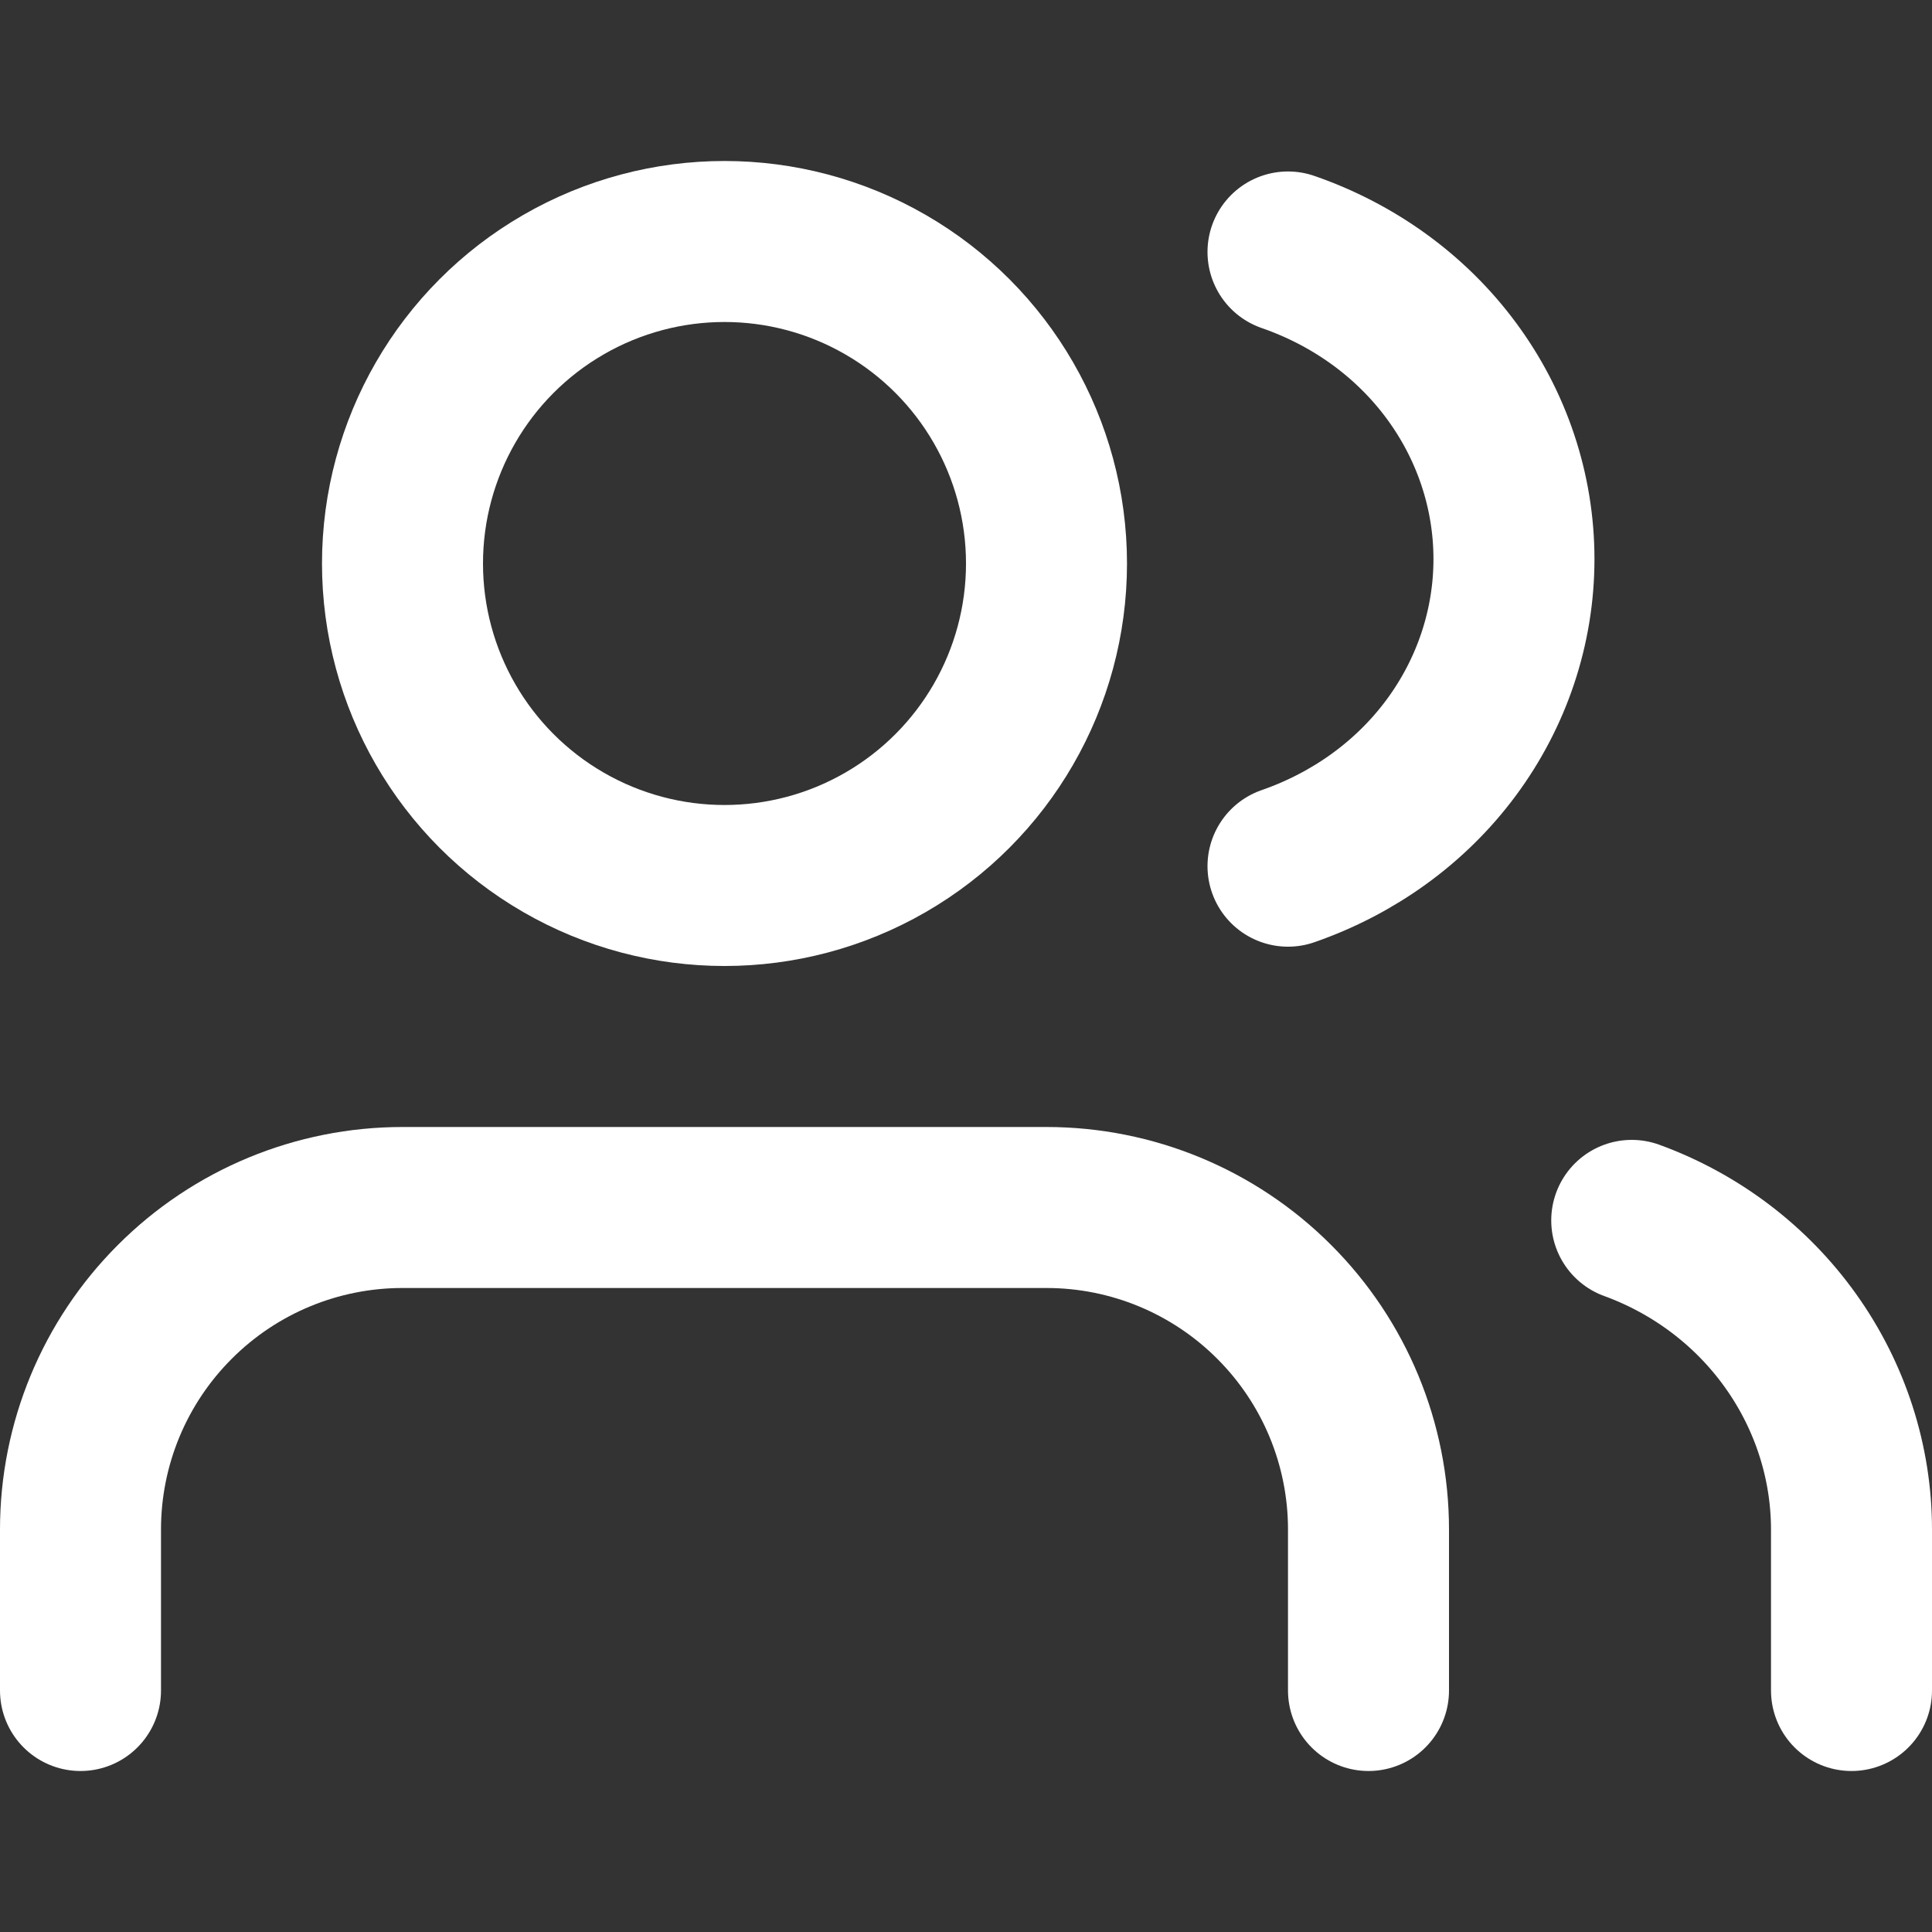
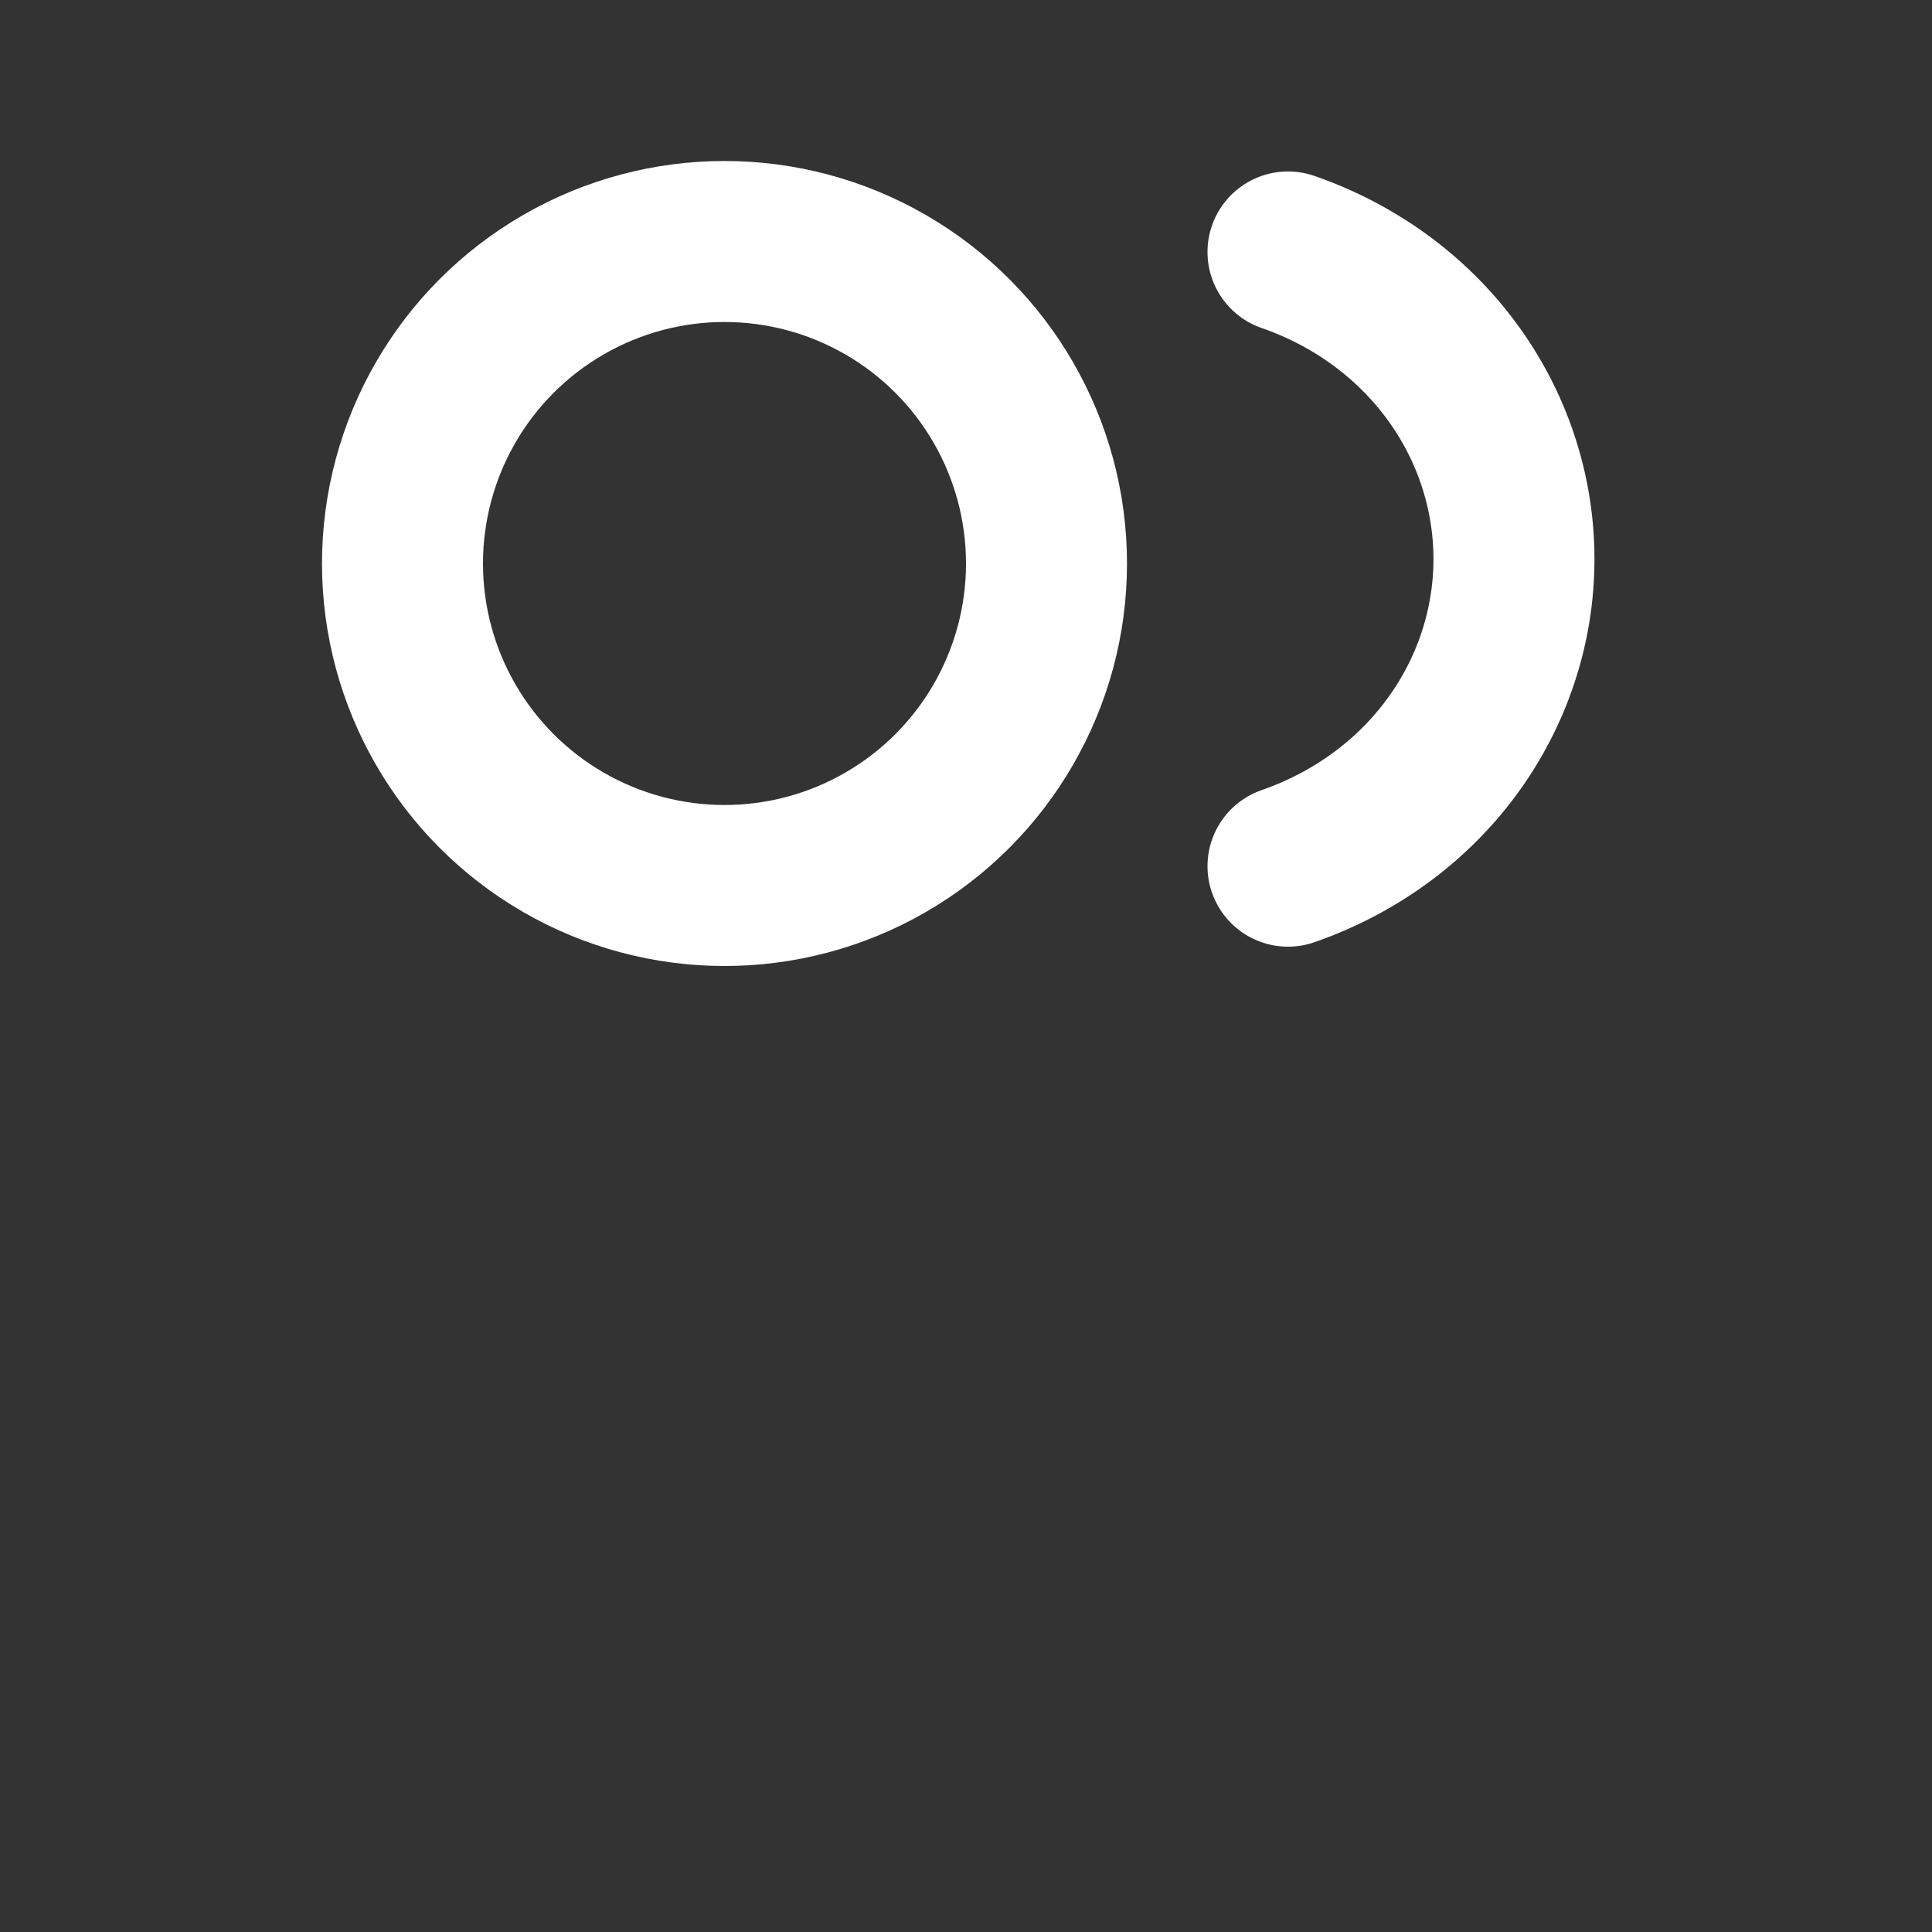
<svg xmlns="http://www.w3.org/2000/svg" width="24" height="24" viewBox="0 0 24 24" fill="none">
  <rect x="0" y="0" width="24" height="24" fill="#333333" stroke="none" />
-   <path d="M17 21V19C17 17.939 16.579 16.922 15.828 16.172C15.078 15.421 14.061 15 13 15H5C3.939 15 2.922 15.421 2.172 16.172C1.421 16.922 1 17.939 1 19V21" stroke="#fff" stroke-width="2" stroke-linecap="round" stroke-linejoin="round" />
  <circle cx="9" cy="7" r="4" stroke="#fff" stroke-width="2" stroke-linecap="round" stroke-linejoin="round" />
-   <path d="M23 21V19C23 18.165 22.735 17.345 22.245 16.658C21.755 15.97 21.065 15.45 20.27 15.16" stroke="#fff" stroke-width="2" stroke-linecap="round" stroke-linejoin="round" />
  <path d="M16 3.13C16.814 3.412 17.523 3.921 18.027 4.602C18.531 5.282 18.807 6.102 18.807 6.945C18.807 7.788 18.531 8.608 18.027 9.288C17.523 9.969 16.814 10.477 16 10.76" stroke="#fff" stroke-width="2" stroke-linecap="round" stroke-linejoin="round" />
</svg>